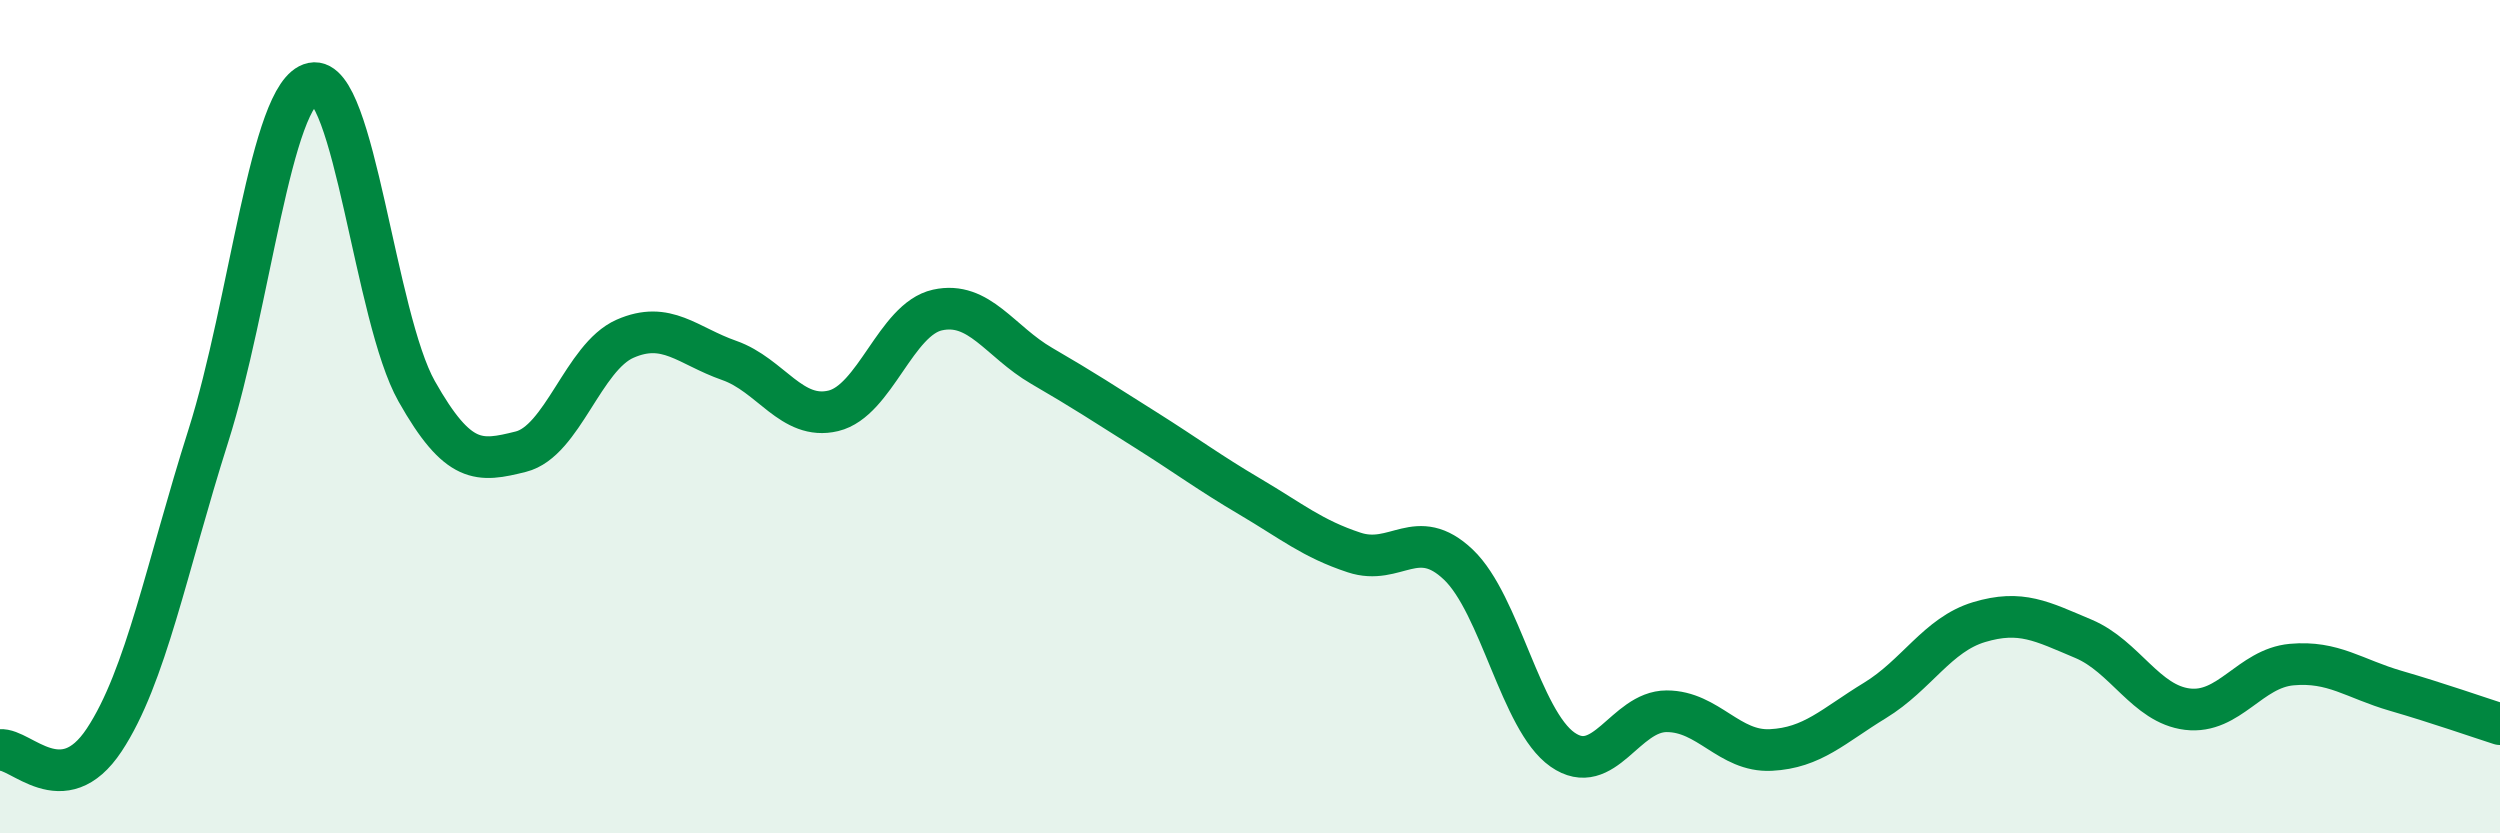
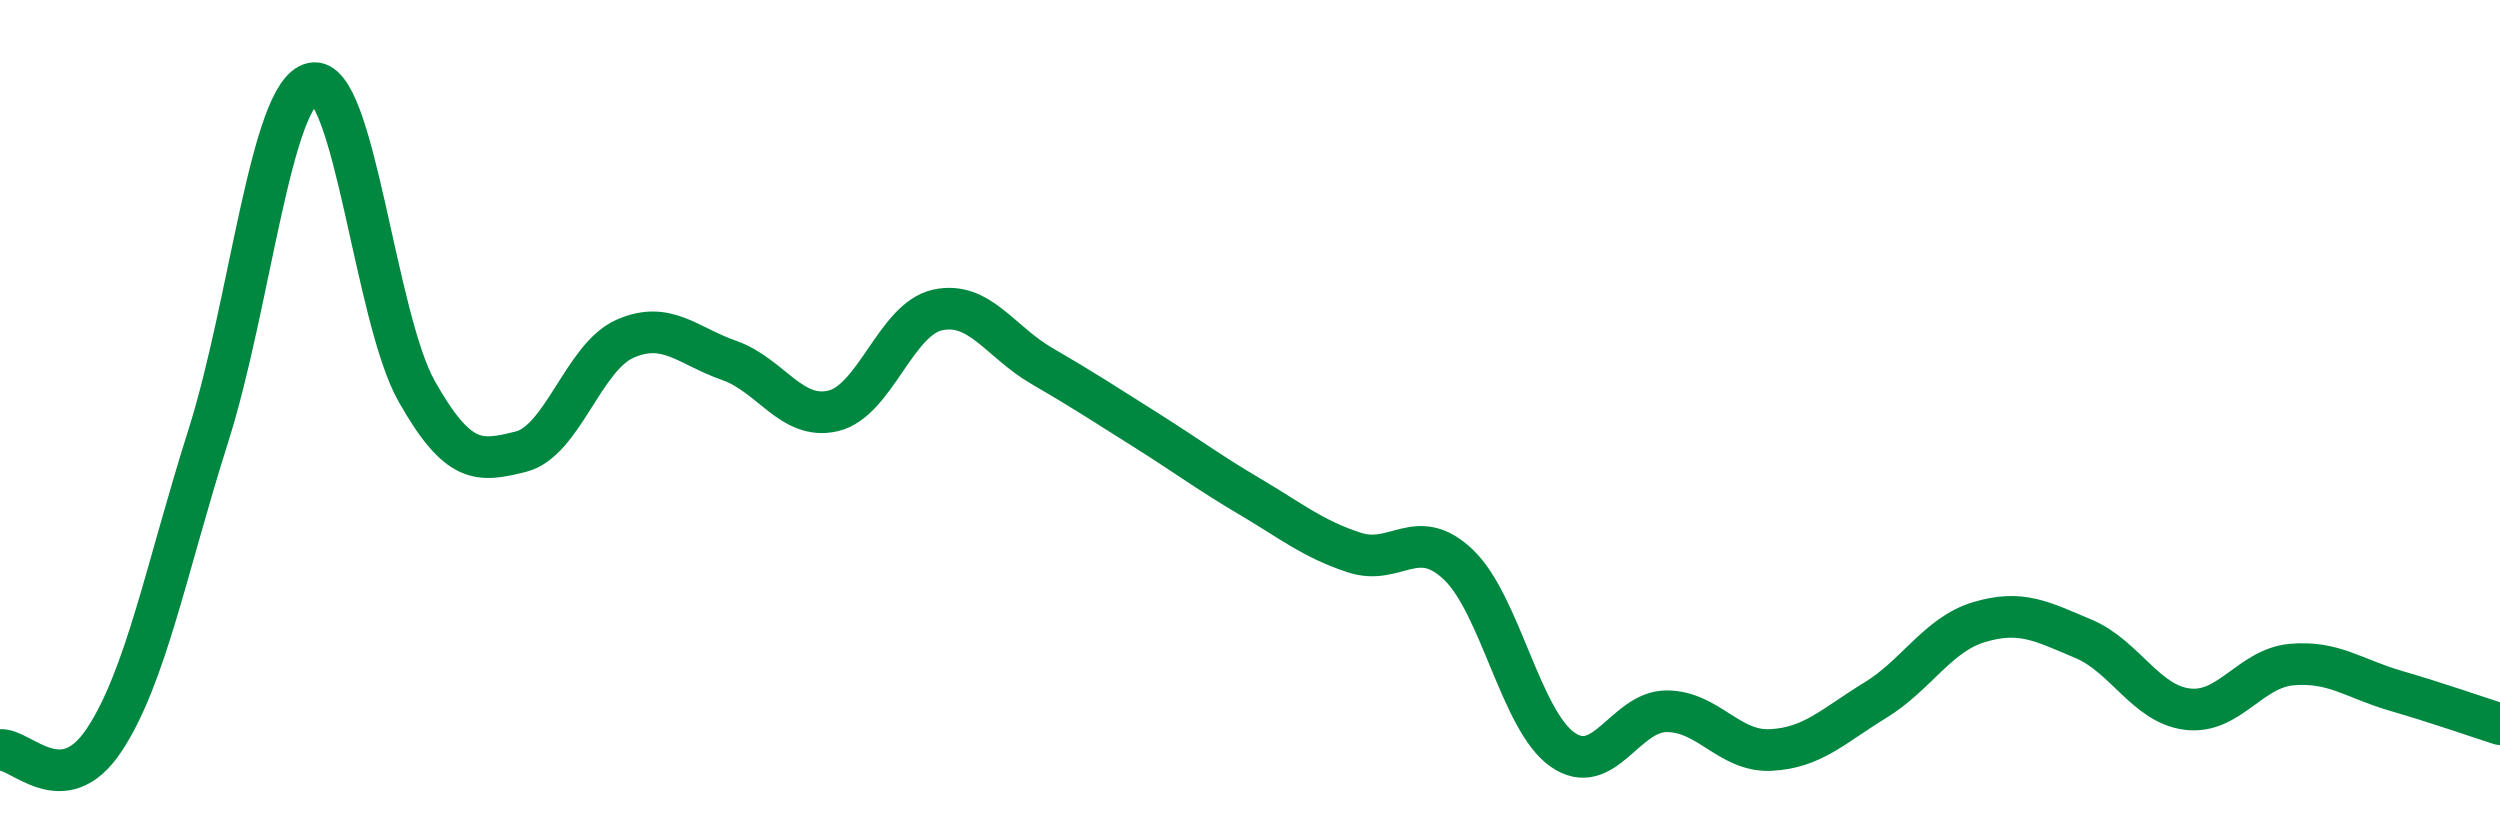
<svg xmlns="http://www.w3.org/2000/svg" width="60" height="20" viewBox="0 0 60 20">
-   <path d="M 0,18 C 0.5,17.95 1.5,19.27 2.5,17.76 C 3.5,16.25 4,13.61 5,10.46 C 6,7.31 6.5,2.21 7.5,2 C 8.5,1.79 9,7.62 10,9.39 C 11,11.16 11.5,11.09 12.5,10.84 C 13.5,10.59 14,8.57 15,8.13 C 16,7.69 16.5,8.3 17.5,8.65 C 18.5,9 19,10.1 20,9.86 C 21,9.62 21.5,7.66 22.5,7.44 C 23.5,7.22 24,8.2 25,8.78 C 26,9.36 26.5,9.69 27.5,10.32 C 28.5,10.95 29,11.33 30,11.92 C 31,12.51 31.5,12.93 32.5,13.26 C 33.5,13.59 34,12.6 35,13.55 C 36,14.5 36.5,17.29 37.5,17.99 C 38.5,18.69 39,17.07 40,17.07 C 41,17.07 41.5,18.05 42.5,18 C 43.5,17.95 44,17.42 45,16.81 C 46,16.2 46.5,15.23 47.5,14.93 C 48.5,14.63 49,14.91 50,15.33 C 51,15.75 51.5,16.9 52.5,17.02 C 53.5,17.14 54,16.04 55,15.95 C 56,15.86 56.5,16.29 57.5,16.58 C 58.5,16.87 59.5,17.22 60,17.38L60 20L0 20Z" fill="#008740" opacity="0.1" stroke-linecap="round" stroke-linejoin="round" />
  <path d="M 0,18 C 0.5,17.95 1.5,19.27 2.5,17.76 C 3.5,16.25 4,13.61 5,10.46 C 6,7.31 6.5,2.21 7.5,2 C 8.5,1.79 9,7.62 10,9.39 C 11,11.16 11.5,11.09 12.5,10.84 C 13.5,10.59 14,8.57 15,8.13 C 16,7.69 16.5,8.3 17.5,8.65 C 18.5,9 19,10.1 20,9.86 C 21,9.62 21.5,7.66 22.5,7.44 C 23.5,7.22 24,8.2 25,8.78 C 26,9.36 26.5,9.69 27.5,10.32 C 28.5,10.95 29,11.33 30,11.92 C 31,12.51 31.5,12.93 32.5,13.26 C 33.5,13.59 34,12.6 35,13.55 C 36,14.5 36.5,17.29 37.5,17.99 C 38.5,18.69 39,17.07 40,17.07 C 41,17.07 41.5,18.05 42.5,18 C 43.5,17.95 44,17.42 45,16.81 C 46,16.2 46.5,15.23 47.5,14.93 C 48.5,14.63 49,14.91 50,15.33 C 51,15.75 51.5,16.9 52.5,17.02 C 53.5,17.14 54,16.04 55,15.95 C 56,15.86 56.5,16.29 57.5,16.58 C 58.5,16.87 59.5,17.22 60,17.38" stroke="#008740" stroke-width="1" fill="none" stroke-linecap="round" stroke-linejoin="round" />
</svg>